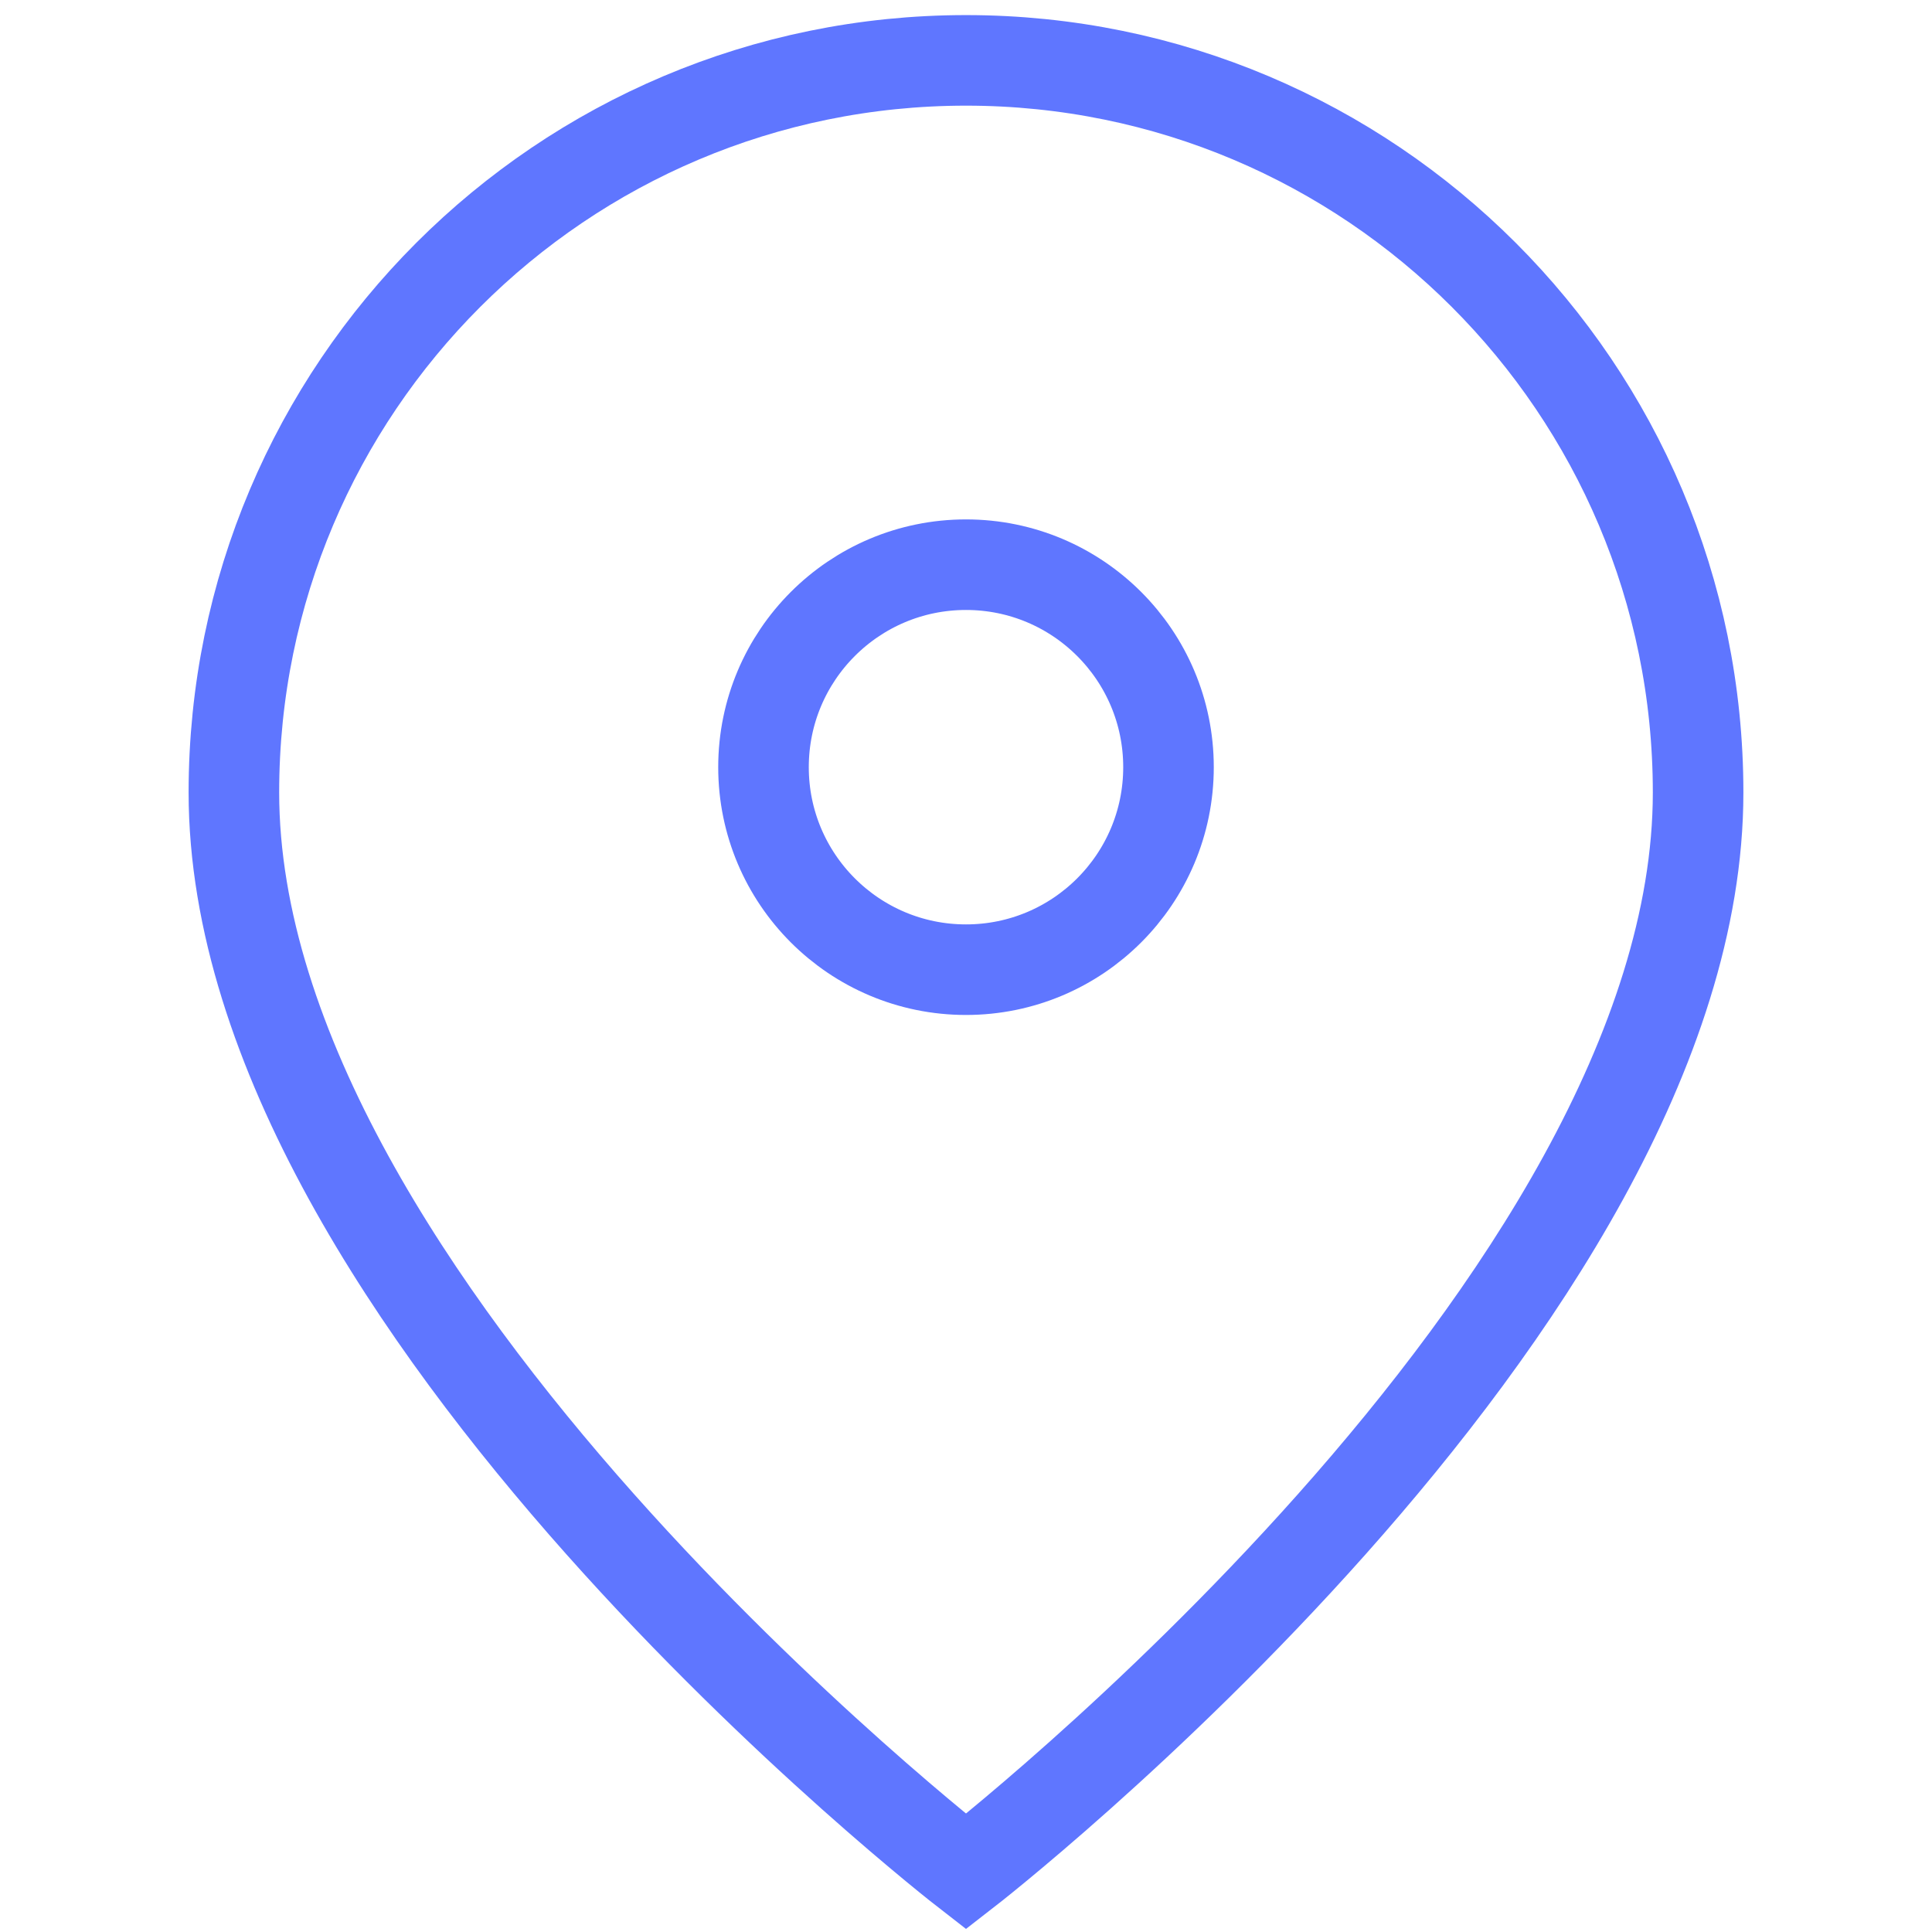
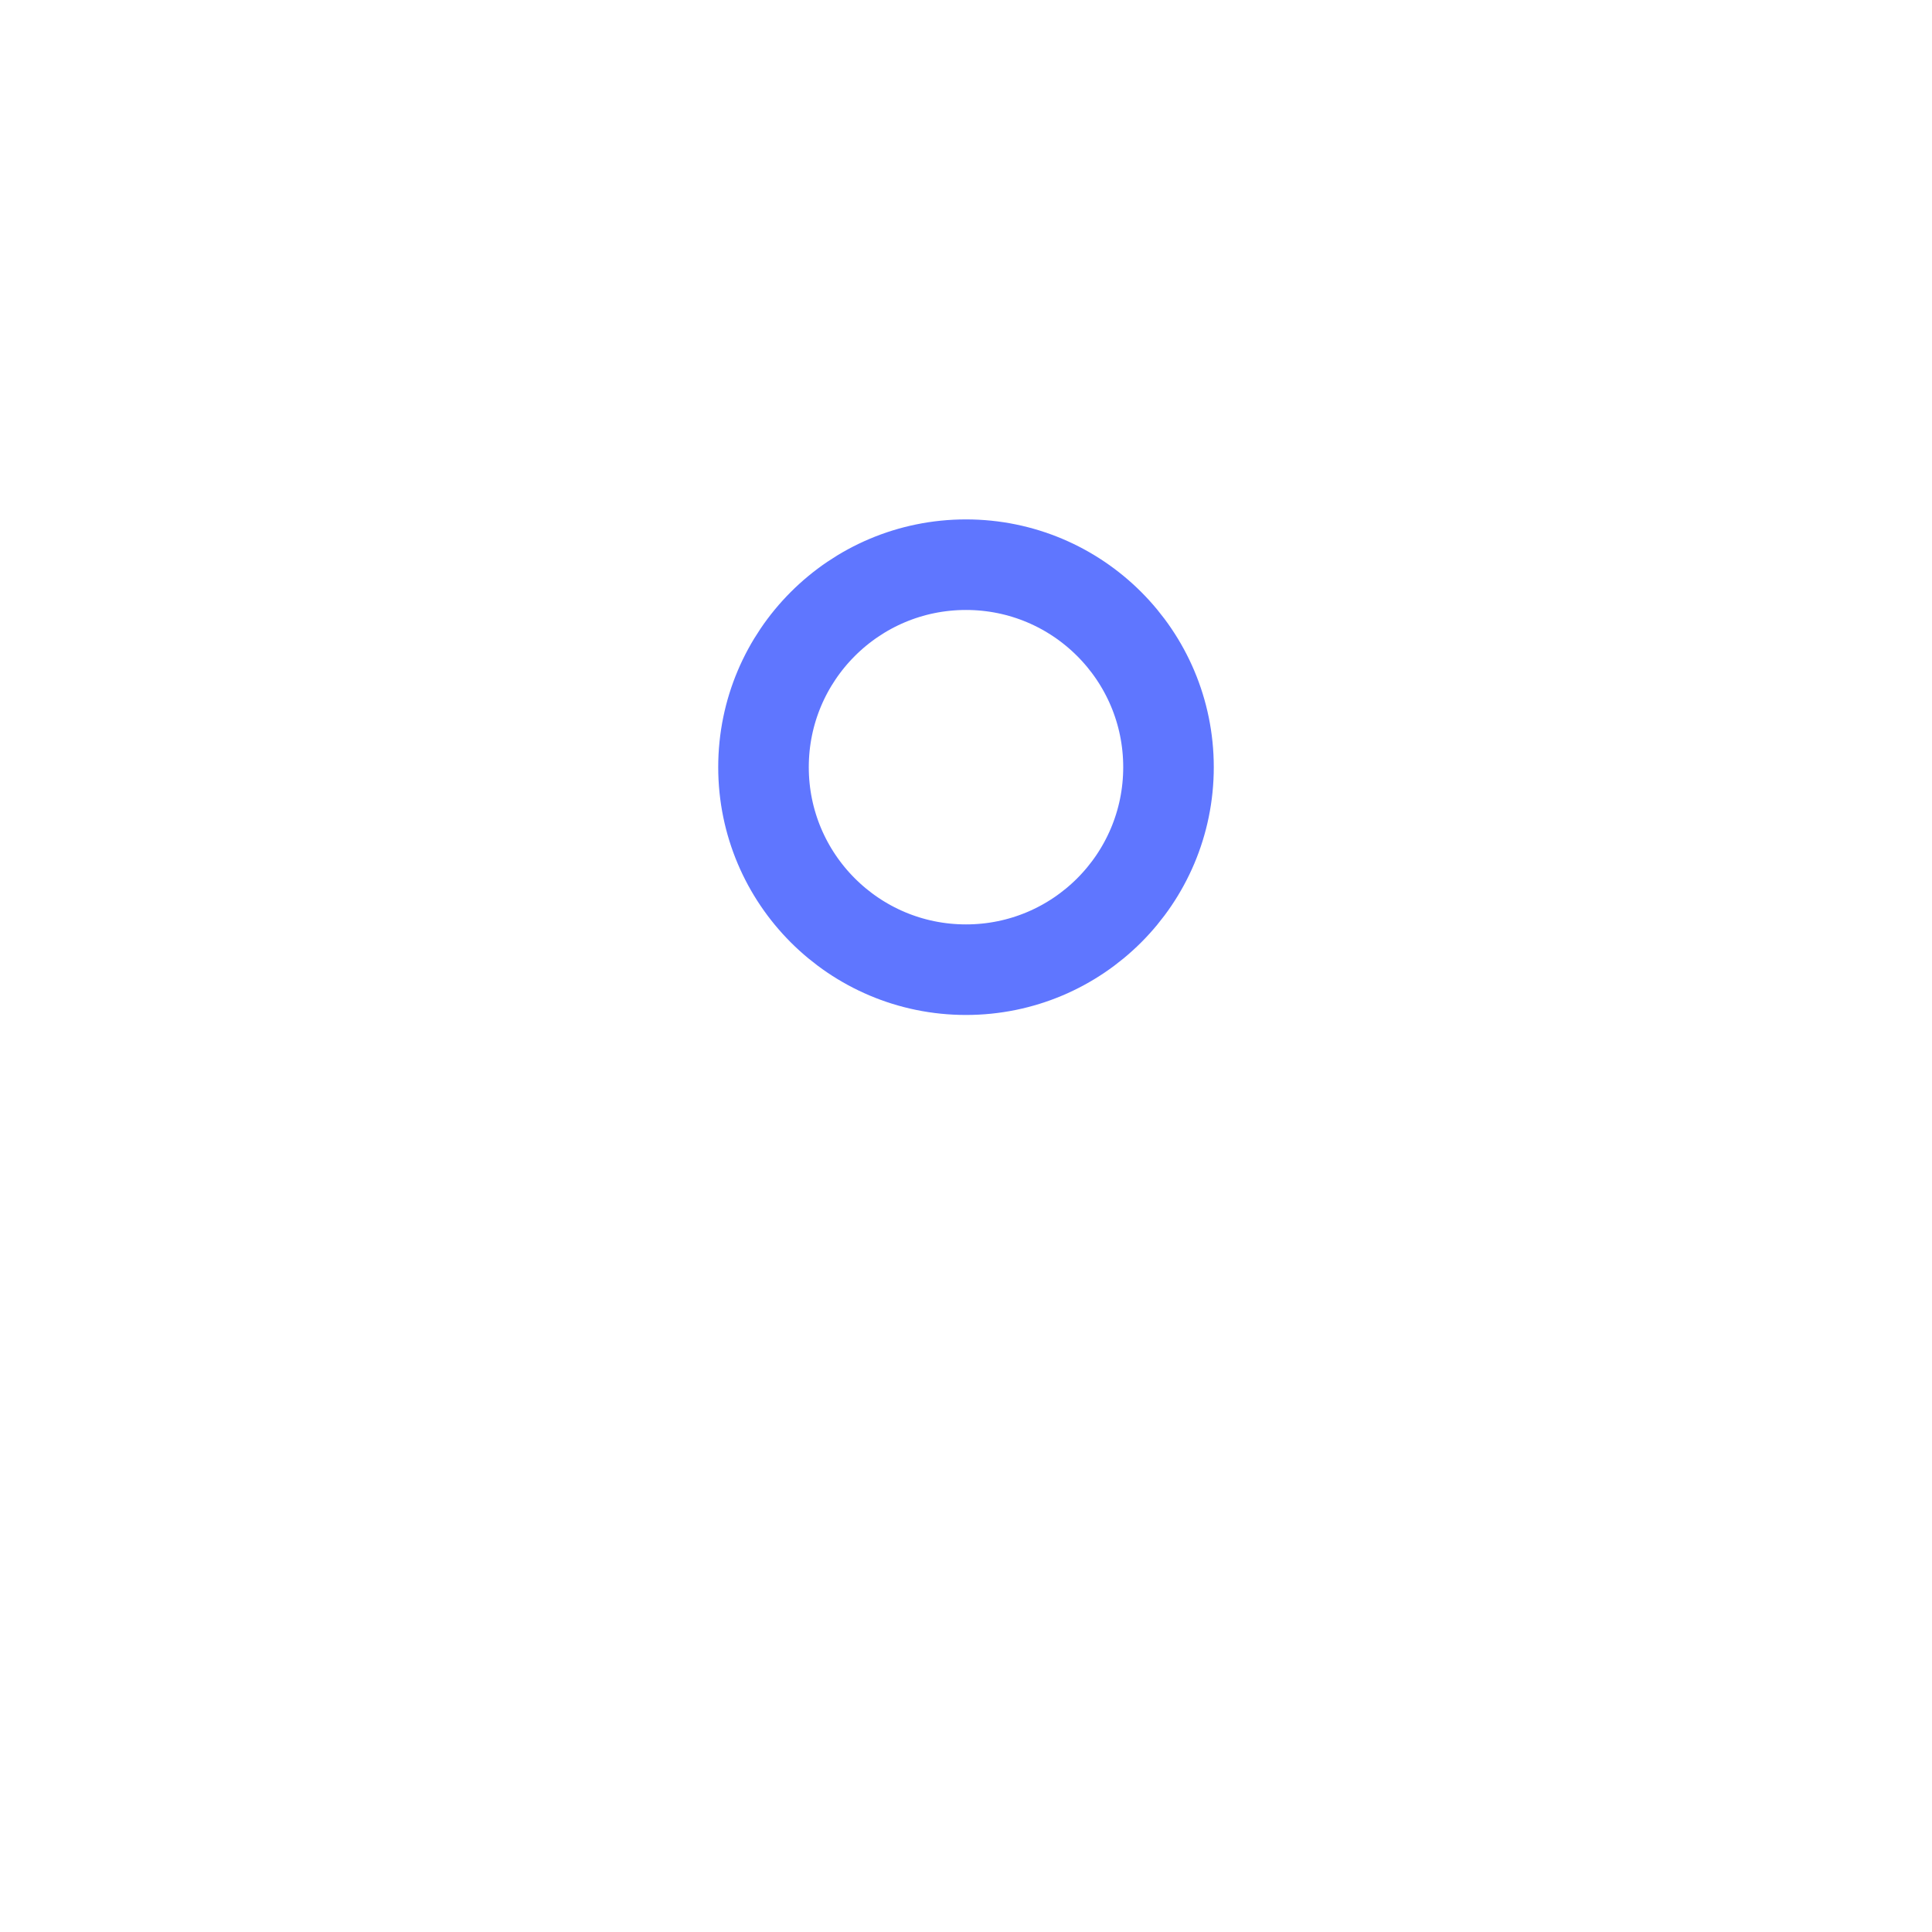
<svg xmlns="http://www.w3.org/2000/svg" width="32px" height="32px" viewBox="0 0 32 32" version="1.1">
  <title>Icon / Generic / Pin / 32px - Primary</title>
  <desc>Created with Sketch.</desc>
  <g id="Icon-/-Generic-/-Pin-/-32px---Primary" stroke="none" stroke-width="1" fill="none" fillRule="evenodd" stroke-linecap="round">
    <g id="GENERIC_pin_32x32" transform="translate(3, 1)" stroke="#5F76FF" stroke-width="1.5">
-       <path d="M25.126,12.126 C25.126,20.6 13,30 13,30 C13,30 0.874,20.6 0.874,12.126 C0.874,5.429 6.303,2.5553887e-07 13,2.5553887e-07 C19.697,2.5553887e-07 25.126,5.429 25.126,12.126 Z" id="Path" />
      <circle id="Oval" cx="13" cy="11.707" r="3.354" />
    </g>
  </g>
</svg>